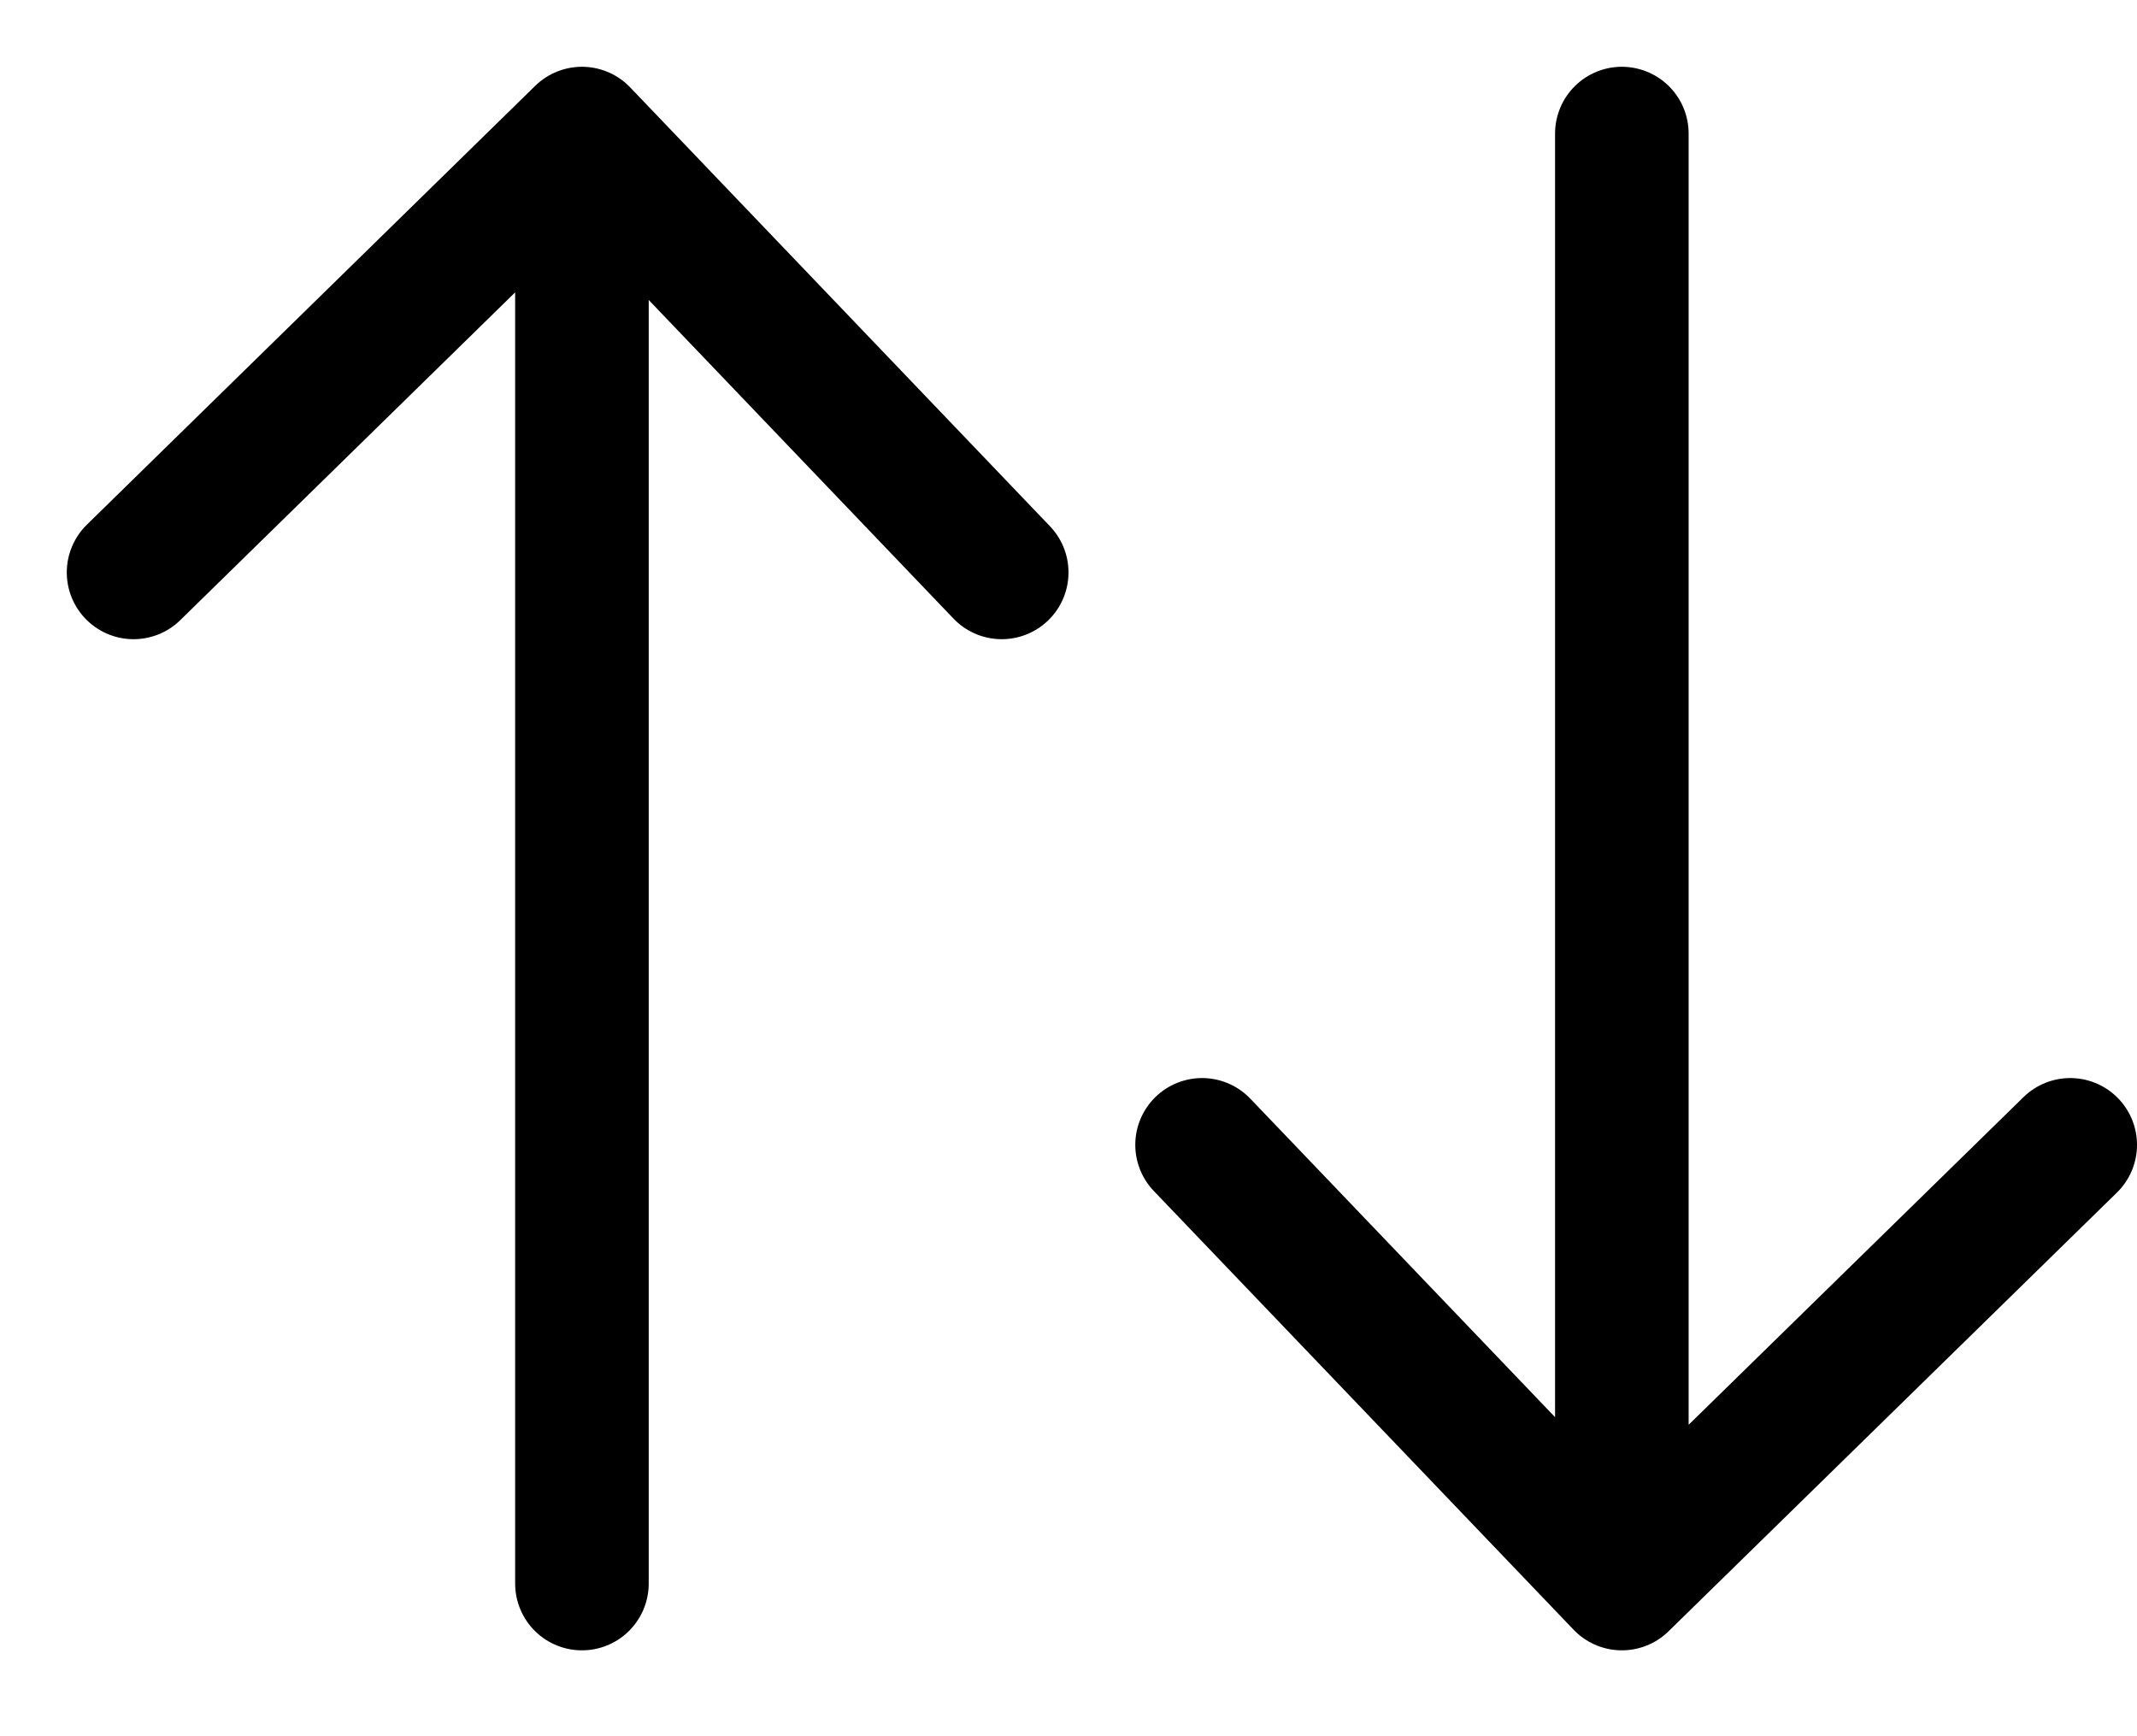
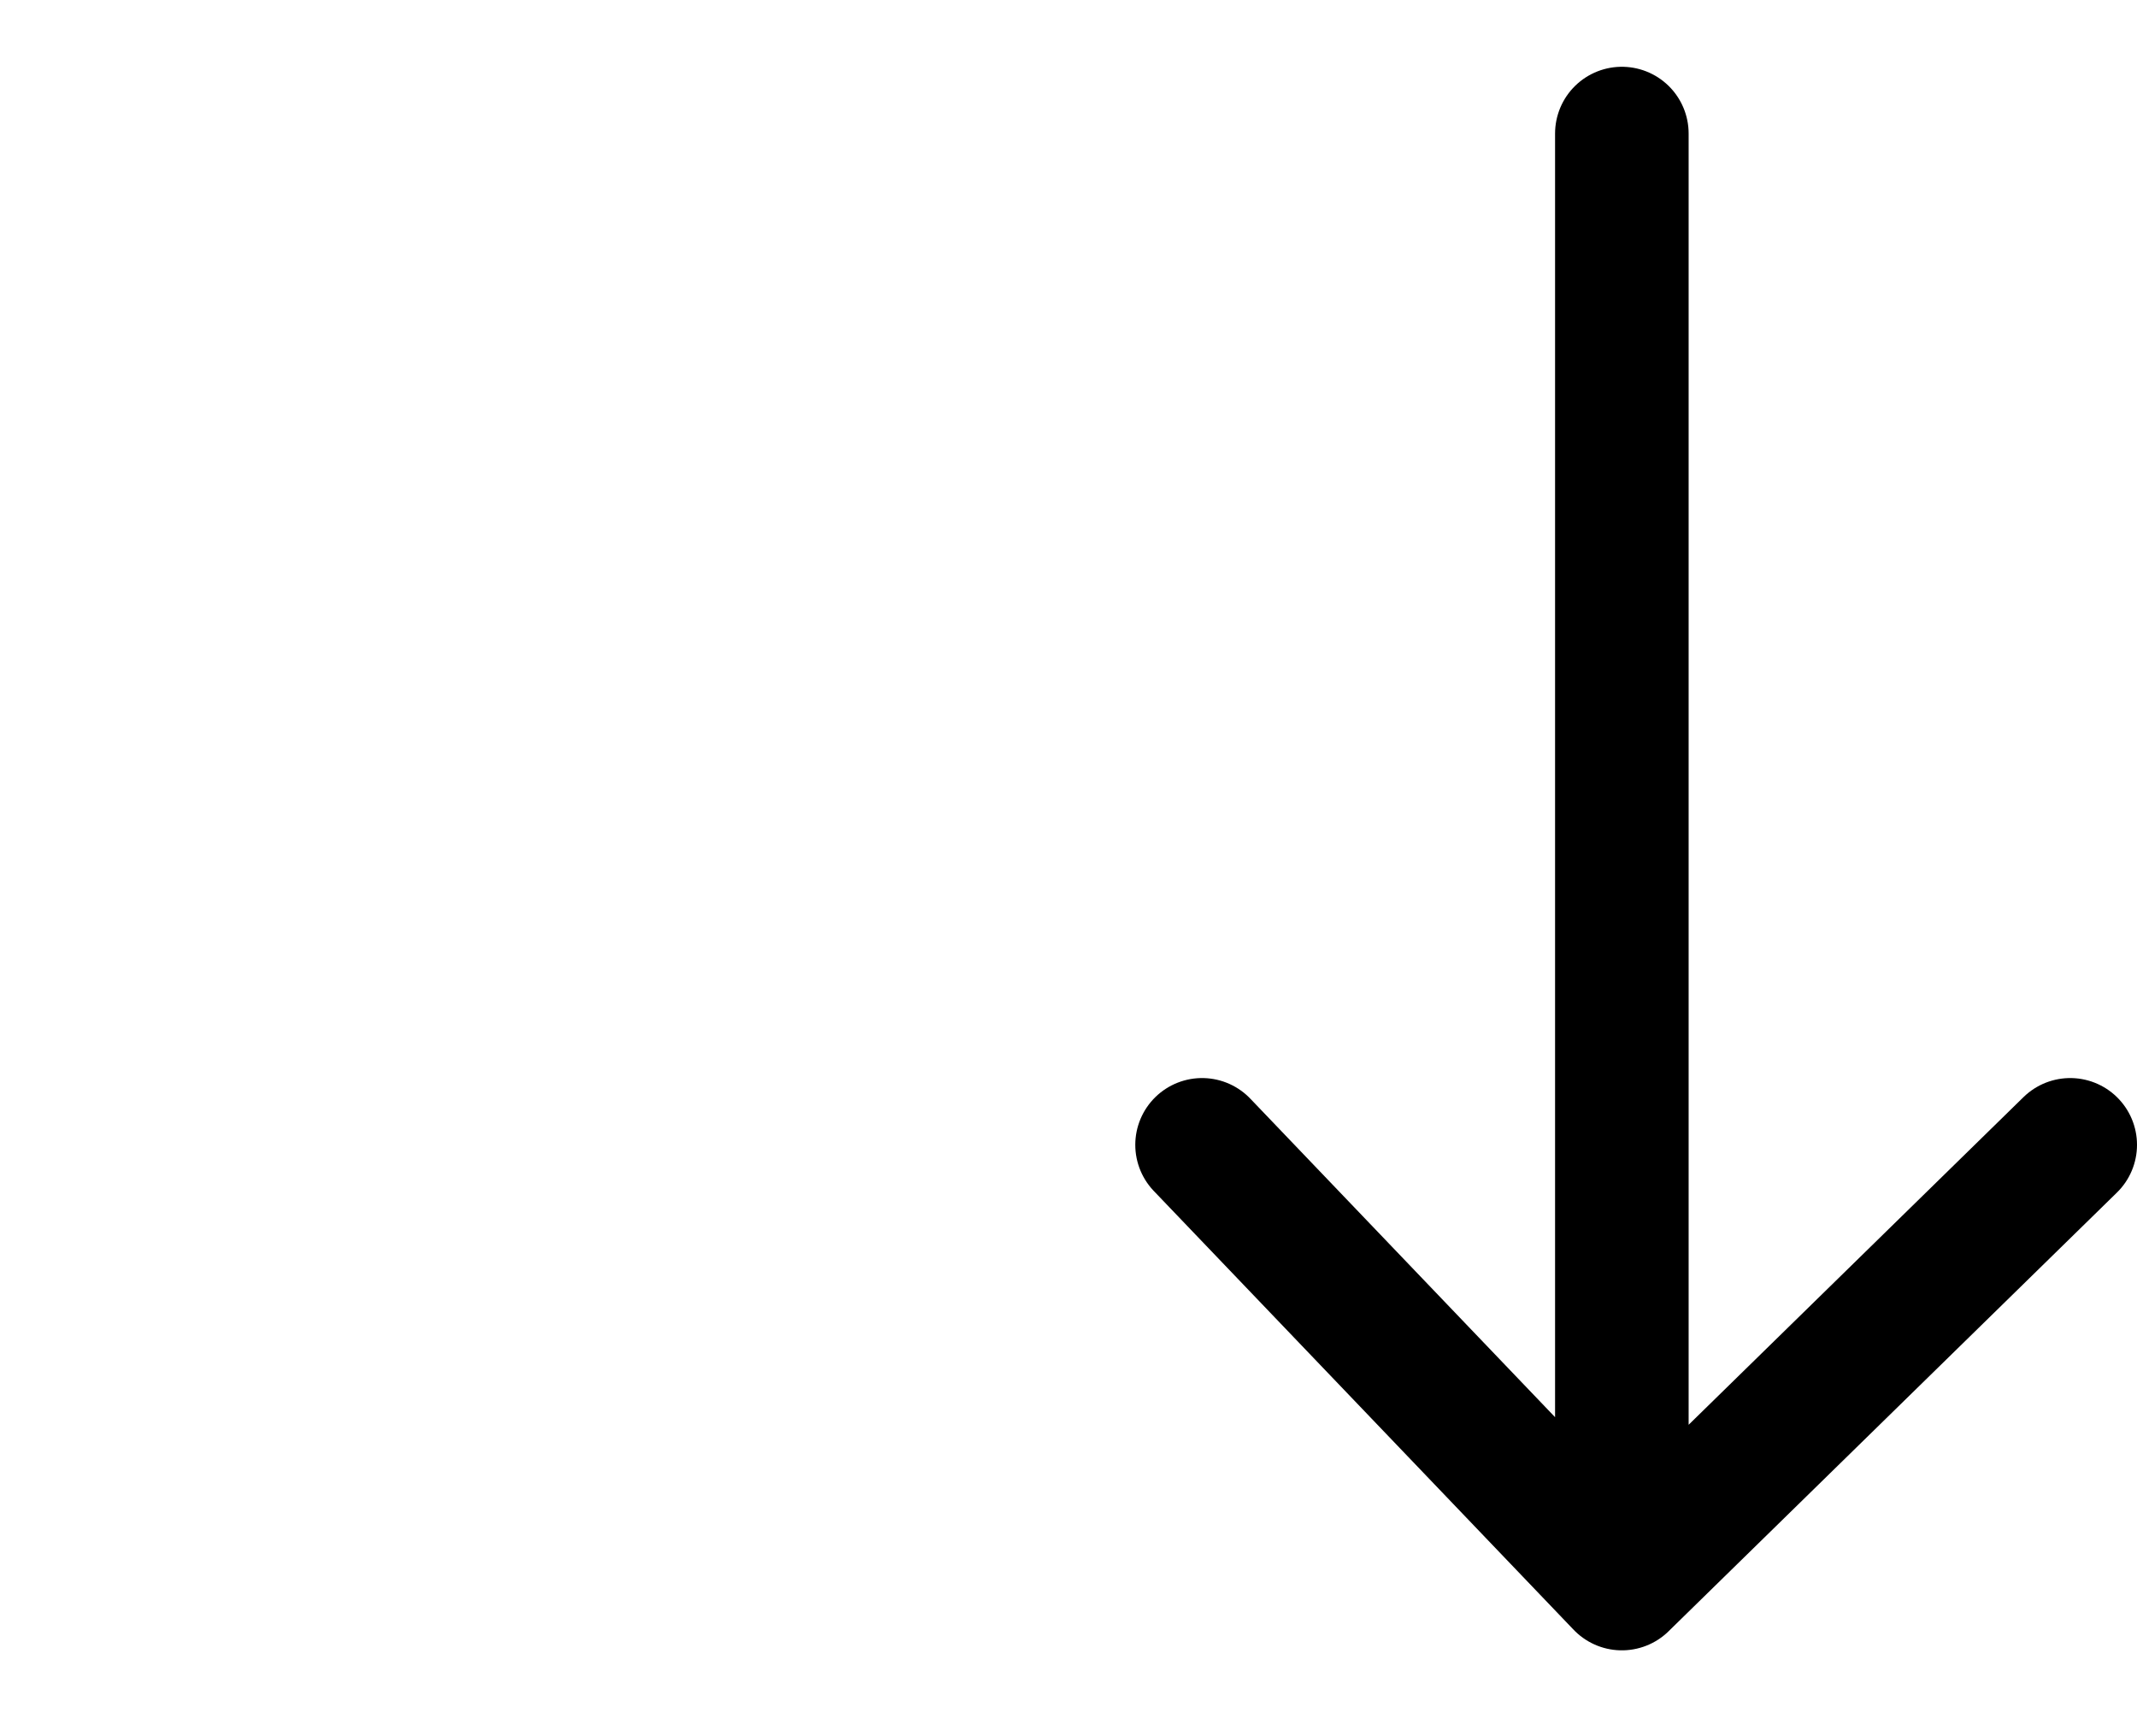
<svg xmlns="http://www.w3.org/2000/svg" width="16" height="13" viewBox="0 0 16 13" fill="none">
-   <path d="M4.357 11.857L4.357 1M4.357 1L7.5 4.286M4.357 1L1 4.286" stroke="black" stroke-linecap="round" stroke-linejoin="round" />
  <path d="M12.143 1L12.143 11.857M12.143 11.857L9 8.572M12.143 11.857L15.5 8.572" stroke="black" stroke-linecap="round" stroke-linejoin="round" />
</svg>